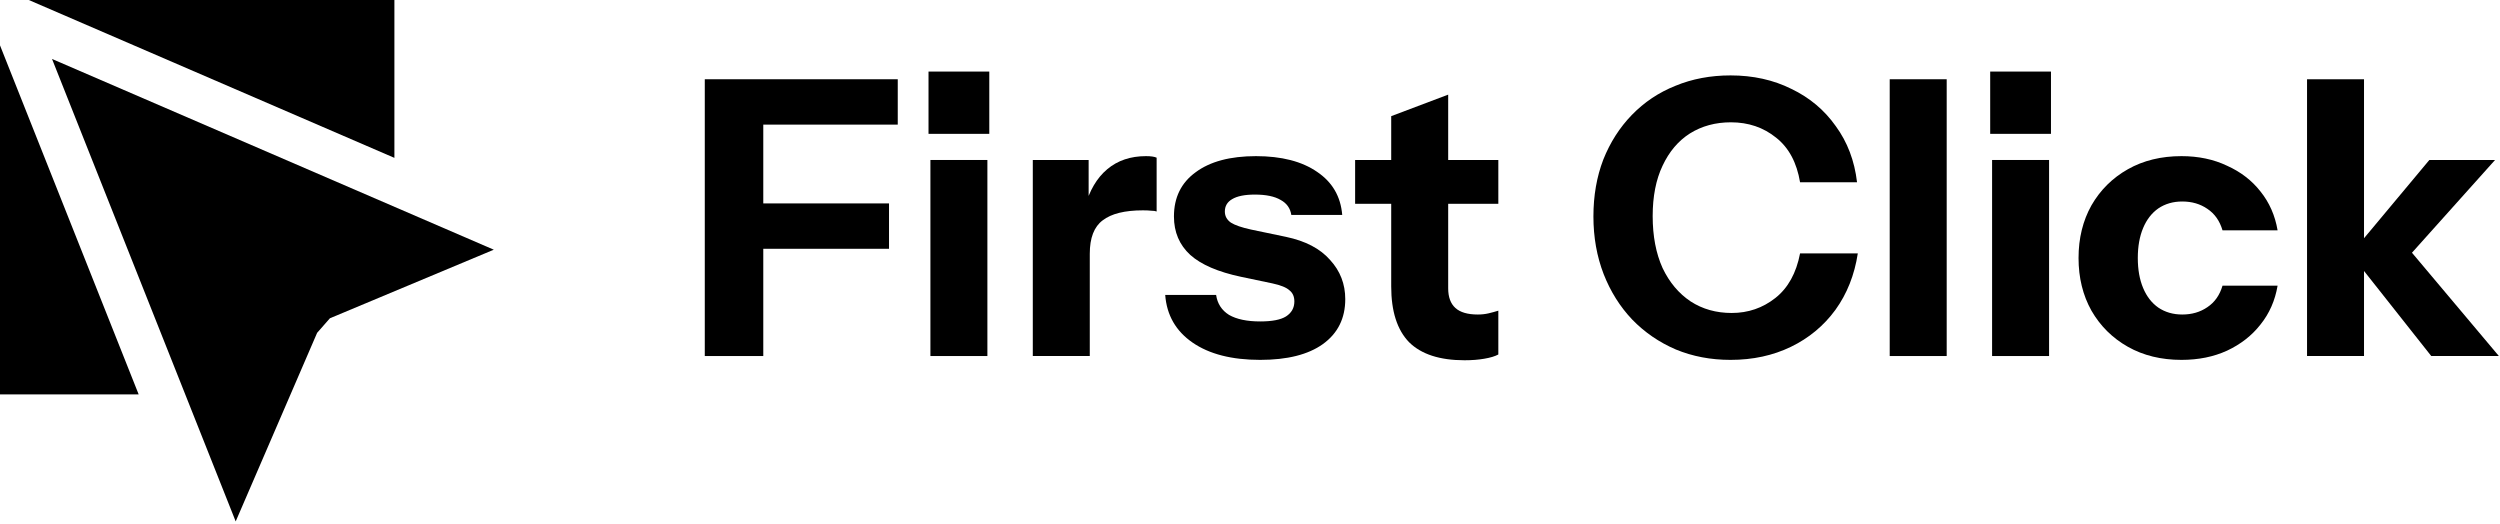
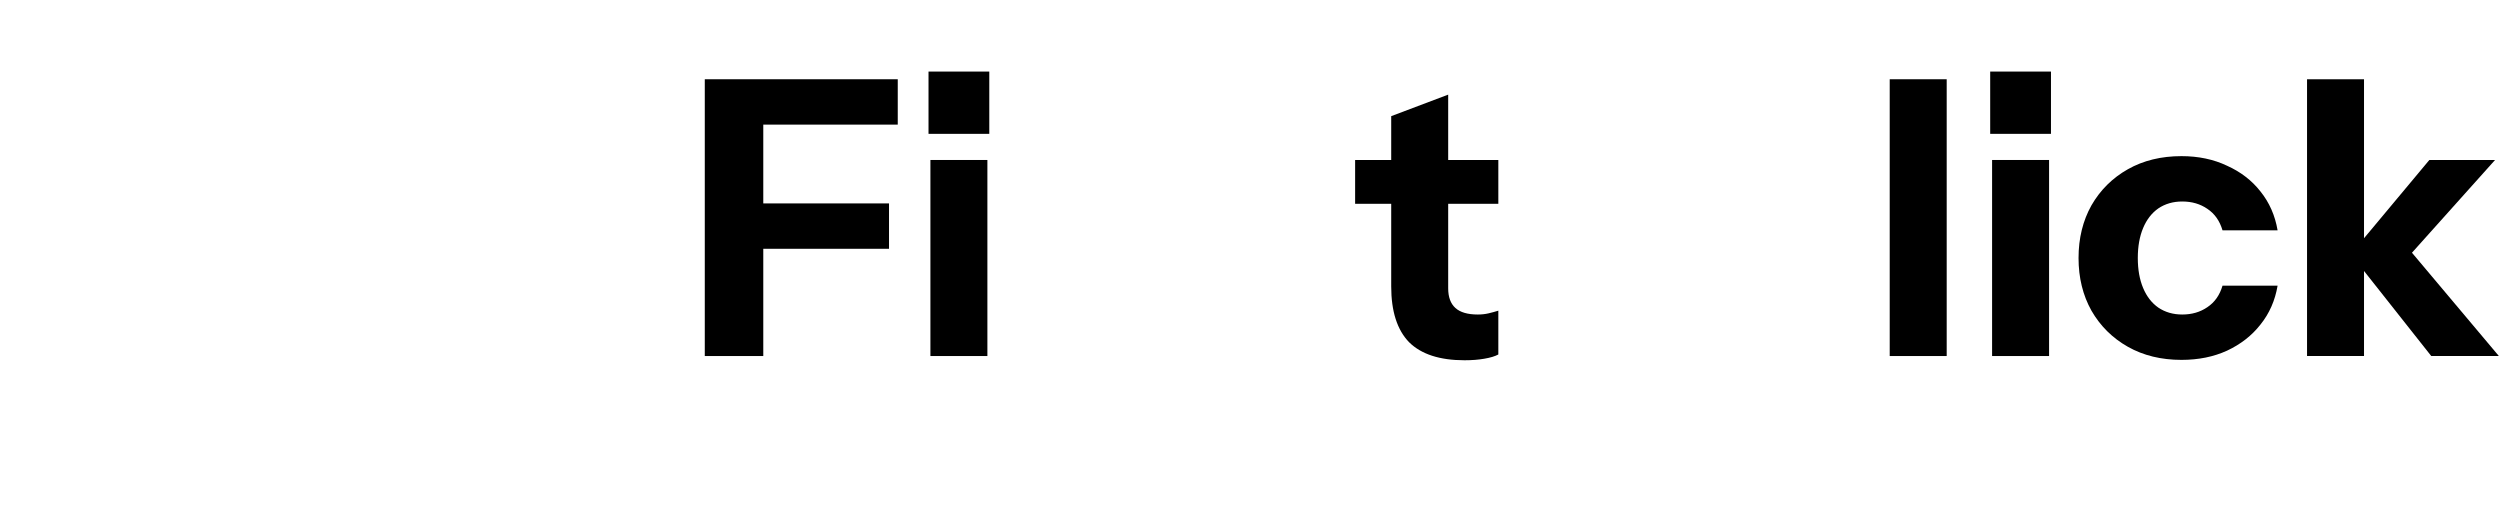
<svg xmlns="http://www.w3.org/2000/svg" width="1017" height="213" viewBox="0 0 1017 213" fill="none">
  <path d="M938.503 144.834V32.241H961.682V144.834H938.503ZM989.034 144.834L956.274 103.393L988.261 65.08H1014.99L977.444 106.99L978.526 99.64L1016.54 144.834H989.034Z" fill="black" />
  <path d="M887.428 146.398C879.187 146.398 871.924 144.625 865.64 141.081C859.356 137.536 854.411 132.636 850.805 126.381C847.303 120.126 845.552 112.985 845.552 104.957C845.552 96.93 847.303 89.788 850.805 83.533C854.411 77.278 859.356 72.378 865.64 68.833C871.924 65.289 879.187 63.517 887.428 63.517C894.331 63.517 900.512 64.82 905.972 67.426C911.535 69.928 916.068 73.421 919.57 77.903C923.176 82.386 925.494 87.651 926.524 93.698H904.117C902.984 89.84 900.924 86.921 897.936 84.941C895.052 82.96 891.652 81.969 887.738 81.969C884.029 81.969 880.784 82.908 878.002 84.784C875.324 86.661 873.263 89.319 871.821 92.76C870.379 96.2 869.658 100.266 869.658 104.957C869.658 109.648 870.379 113.714 871.821 117.155C873.263 120.595 875.324 123.253 878.002 125.13C880.784 127.007 884.029 127.945 887.738 127.945C891.652 127.945 895.052 126.954 897.936 124.974C900.924 122.993 902.984 120.074 904.117 116.216H926.524C925.494 122.263 923.176 127.528 919.57 132.011C916.068 136.494 911.535 140.038 905.972 142.644C900.512 145.147 894.331 146.398 887.428 146.398Z" fill="black" />
  <path d="M810.384 144.834V65.08H833.563V144.834H810.384ZM809.612 54.447V29.113H834.336V54.447H809.612Z" fill="black" />
  <path d="M768.734 144.834V32.241H791.914V144.834H768.734Z" fill="black" />
-   <path d="M703.988 146.398C695.952 146.398 688.535 144.99 681.736 142.175C674.936 139.256 669.013 135.19 663.965 129.978C659.02 124.765 655.157 118.614 652.375 111.525C649.594 104.331 648.203 96.513 648.203 88.068C648.203 79.624 649.542 71.909 652.221 64.924C655.002 57.939 658.866 51.892 663.81 46.784C668.858 41.571 674.782 37.61 681.581 34.899C688.38 32.084 695.849 30.677 703.988 30.677C713.156 30.677 721.398 32.501 728.712 36.15C736.129 39.695 742.156 44.751 746.792 51.319C751.53 57.783 754.415 65.393 755.445 74.15H732.266C730.927 66.123 727.682 60.076 722.531 56.01C717.38 51.84 711.25 49.755 704.142 49.755C697.858 49.755 692.295 51.267 687.453 54.29C682.714 57.313 679.006 61.692 676.327 67.426C673.649 73.056 672.309 79.884 672.309 87.912C672.309 96.043 673.649 103.08 676.327 109.023C679.109 114.861 682.92 119.396 687.762 122.628C692.604 125.755 698.167 127.319 704.451 127.319C711.147 127.319 717.071 125.286 722.222 121.22C727.373 117.155 730.721 111.108 732.266 103.08H755.754C754.415 111.838 751.376 119.5 746.637 126.068C741.898 132.532 735.872 137.536 728.557 141.081C721.243 144.625 713.053 146.398 703.988 146.398Z" fill="black" />
  <path d="M595.768 146.554C585.672 146.554 578.151 144.104 573.207 139.204C568.365 134.2 565.944 126.642 565.944 116.529V47.253L589.123 38.496V117.311C589.123 120.856 590.102 123.514 592.059 125.286C594.016 127.059 597.055 127.945 601.176 127.945C602.721 127.945 604.164 127.788 605.503 127.476C606.842 127.163 608.181 126.798 609.521 126.381V144.208C608.181 144.938 606.275 145.511 603.803 145.928C601.434 146.345 598.755 146.554 595.768 146.554ZM551.264 82.908V65.08H609.521V82.908H551.264Z" fill="black" />
-   <path d="M512.639 146.398C501.101 146.398 491.933 144.052 485.133 139.36C478.334 134.669 474.625 128.205 474.007 119.969H494.714C495.229 123.514 496.98 126.225 499.968 128.101C503.058 129.873 507.282 130.76 512.639 130.76C517.481 130.76 520.984 130.082 523.147 128.727C525.413 127.267 526.547 125.234 526.547 122.628C526.547 120.647 525.877 119.135 524.538 118.093C523.302 116.946 520.984 116.008 517.584 115.278L504.913 112.62C495.538 110.639 488.636 107.668 484.206 103.706C479.776 99.64 477.561 94.427 477.561 88.068C477.561 80.353 480.497 74.359 486.37 70.085C492.242 65.706 500.432 63.517 510.939 63.517C521.344 63.517 529.637 65.654 535.818 69.928C541.999 74.098 545.399 79.936 546.017 87.443H525.31C524.898 84.732 523.456 82.699 520.984 81.344C518.511 79.884 515.009 79.154 510.476 79.154C506.355 79.154 503.265 79.78 501.204 81.031C499.247 82.178 498.268 83.846 498.268 86.035C498.268 87.912 499.092 89.423 500.741 90.57C502.389 91.613 505.119 92.551 508.931 93.385L523.147 96.356C531.079 98.024 537.055 101.152 541.072 105.739C545.193 110.222 547.253 115.539 547.253 121.69C547.253 129.509 544.214 135.607 538.136 139.986C532.161 144.26 523.662 146.398 512.639 146.398Z" fill="black" />
-   <path d="M420.142 144.834V65.08H442.858V83.846H443.321V144.834H420.142ZM443.321 103.237L441.312 84.315C443.167 77.538 446.206 72.378 450.429 68.833C454.653 65.289 459.907 63.517 466.191 63.517C468.149 63.517 469.591 63.725 470.518 64.142V86.035C470.003 85.827 469.282 85.722 468.355 85.722C467.427 85.618 466.294 85.566 464.955 85.566C457.538 85.566 452.078 86.921 448.575 89.632C445.073 92.238 443.321 96.773 443.321 103.237Z" fill="black" />
  <path d="M378.492 144.834V65.08H401.671V144.834H378.492ZM377.72 54.447V29.113H402.444V54.447H377.72Z" fill="black" />
  <path d="M286.705 144.834V32.241H310.503V144.834H286.705ZM297.831 101.204V82.751H361.651V101.204H297.831ZM297.831 50.693V32.241H365.205V50.693H297.831Z" fill="black" />
-   <path fill-rule="evenodd" clip-rule="evenodd" d="M11.711 0H160.442V64.218L11.711 0ZM0 160.442V18.452L56.41 160.442H0Z" fill="black" />
-   <path fill-rule="evenodd" clip-rule="evenodd" d="M21.163 23.984L200.874 101.578L134.211 129.472L129.005 135.395L95.88 212.113L21.163 23.984Z" fill="black" />
</svg>